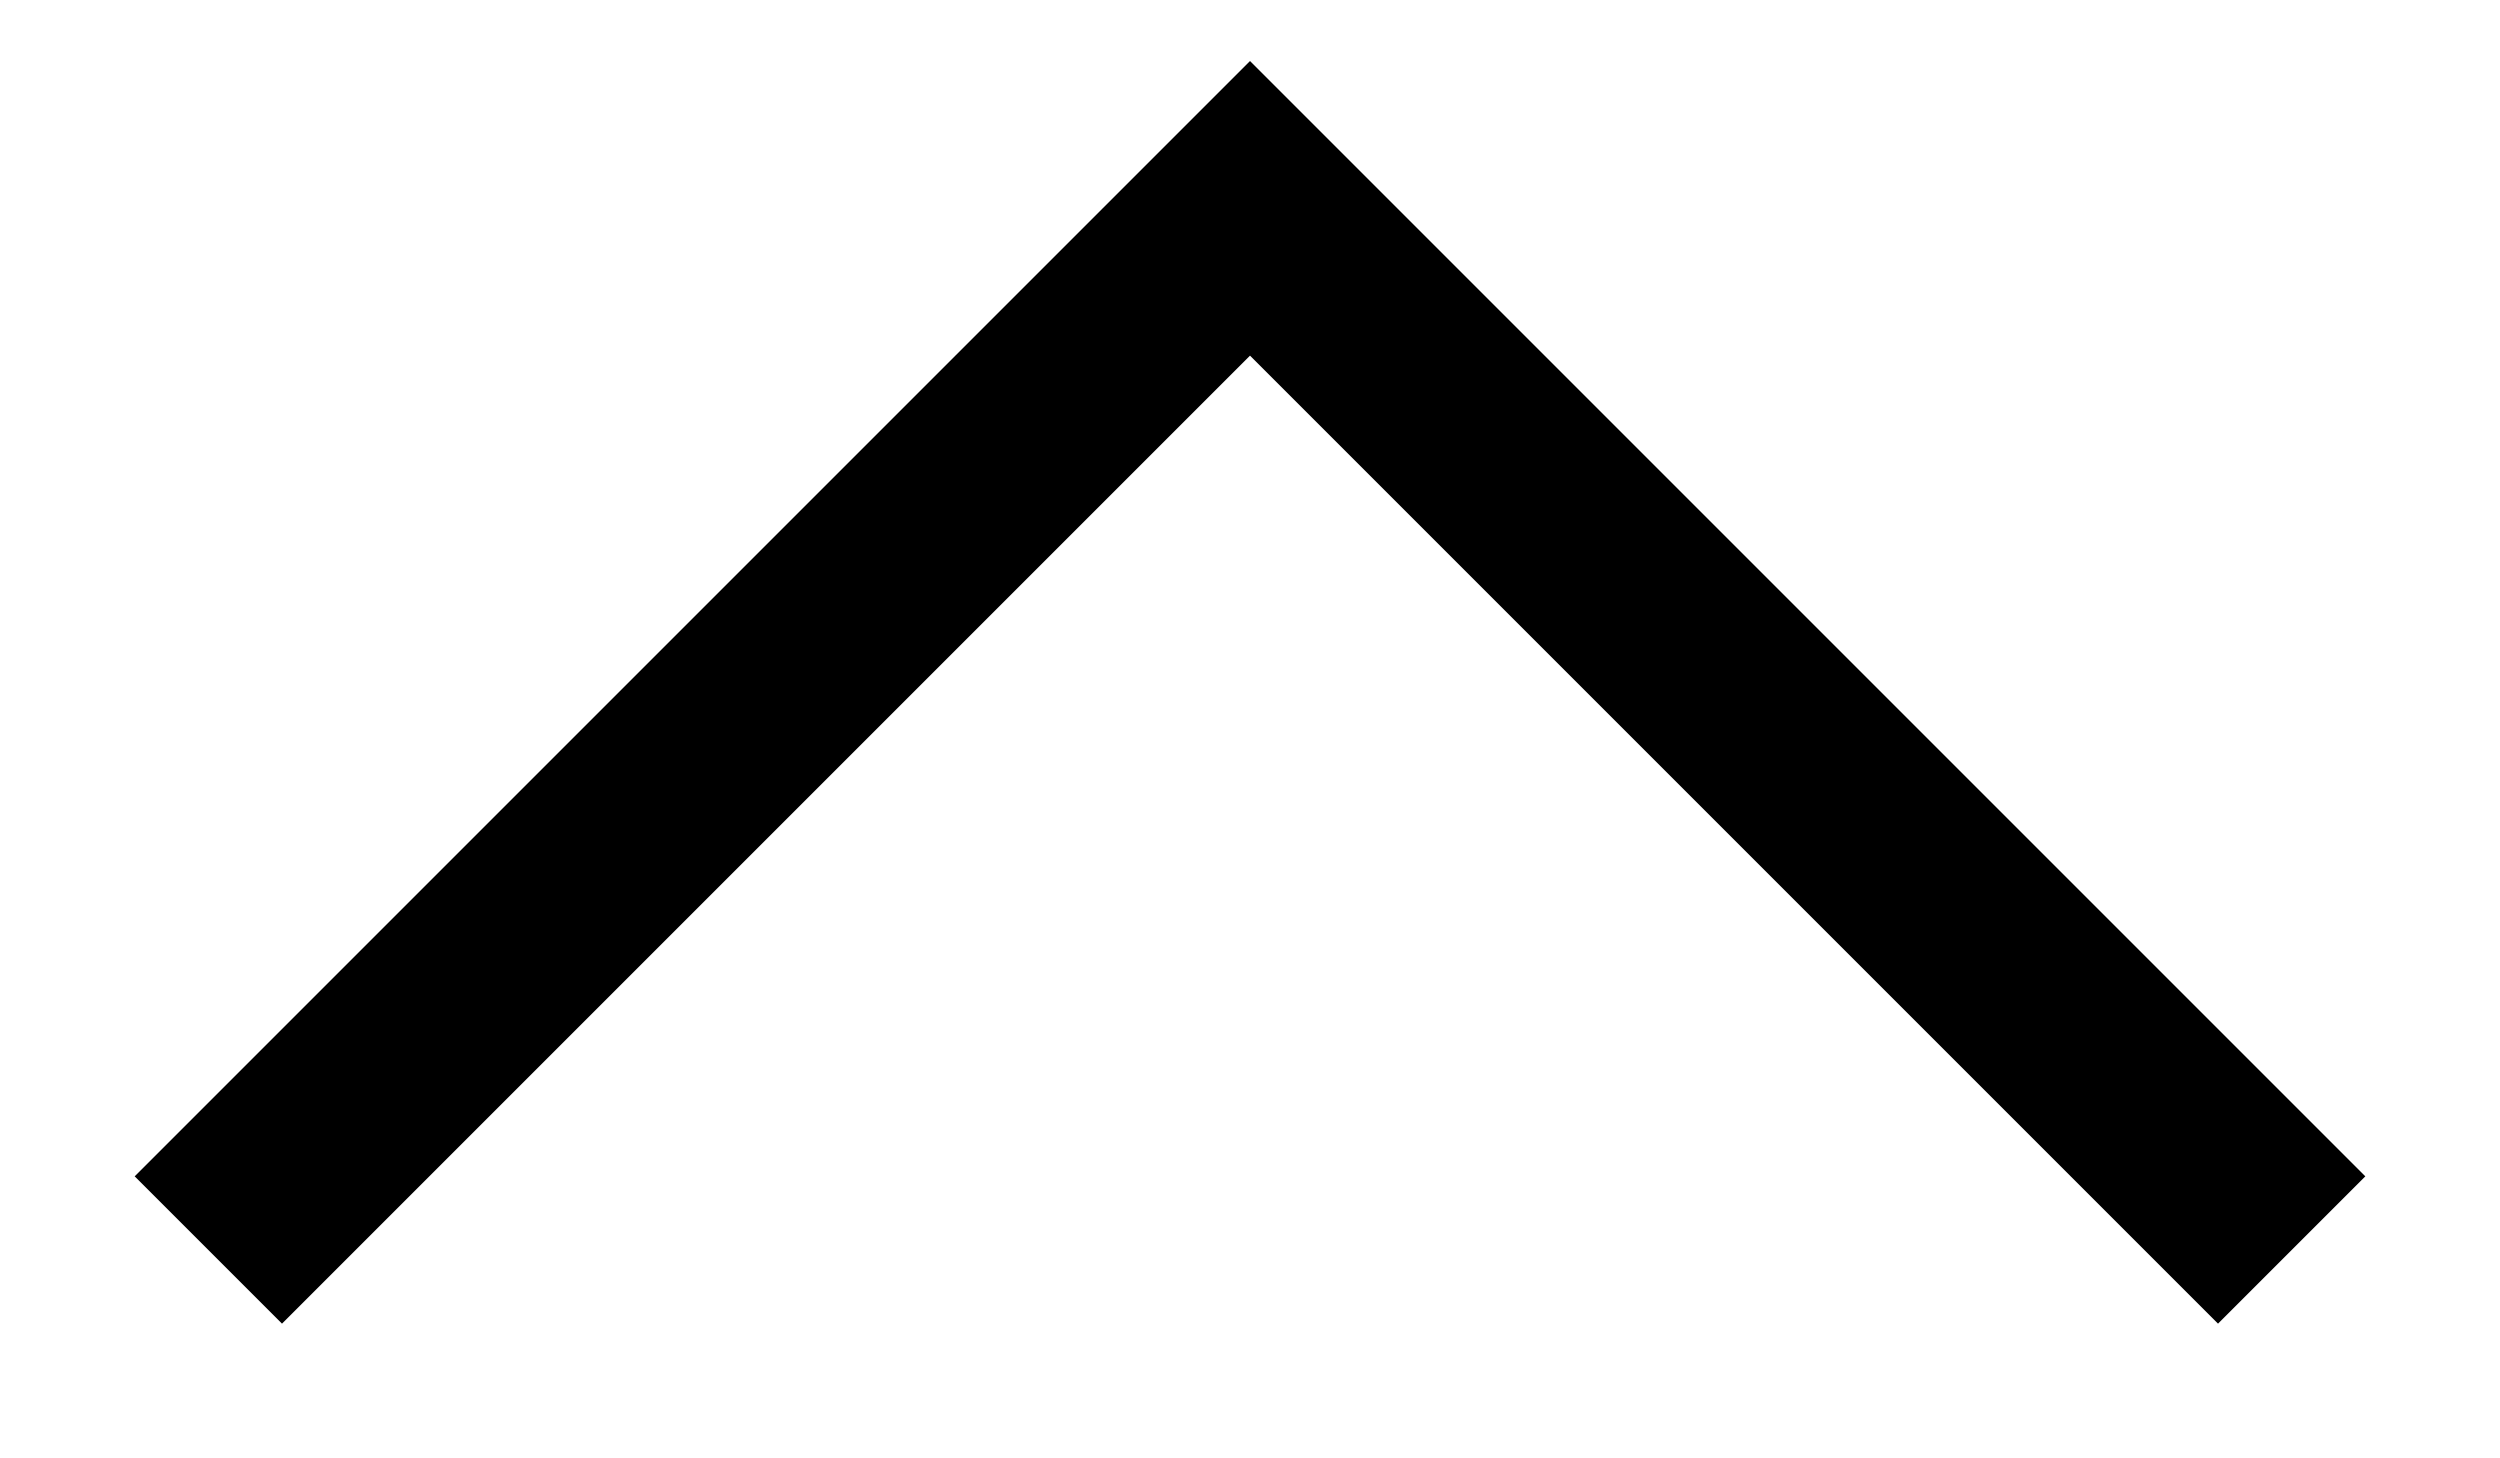
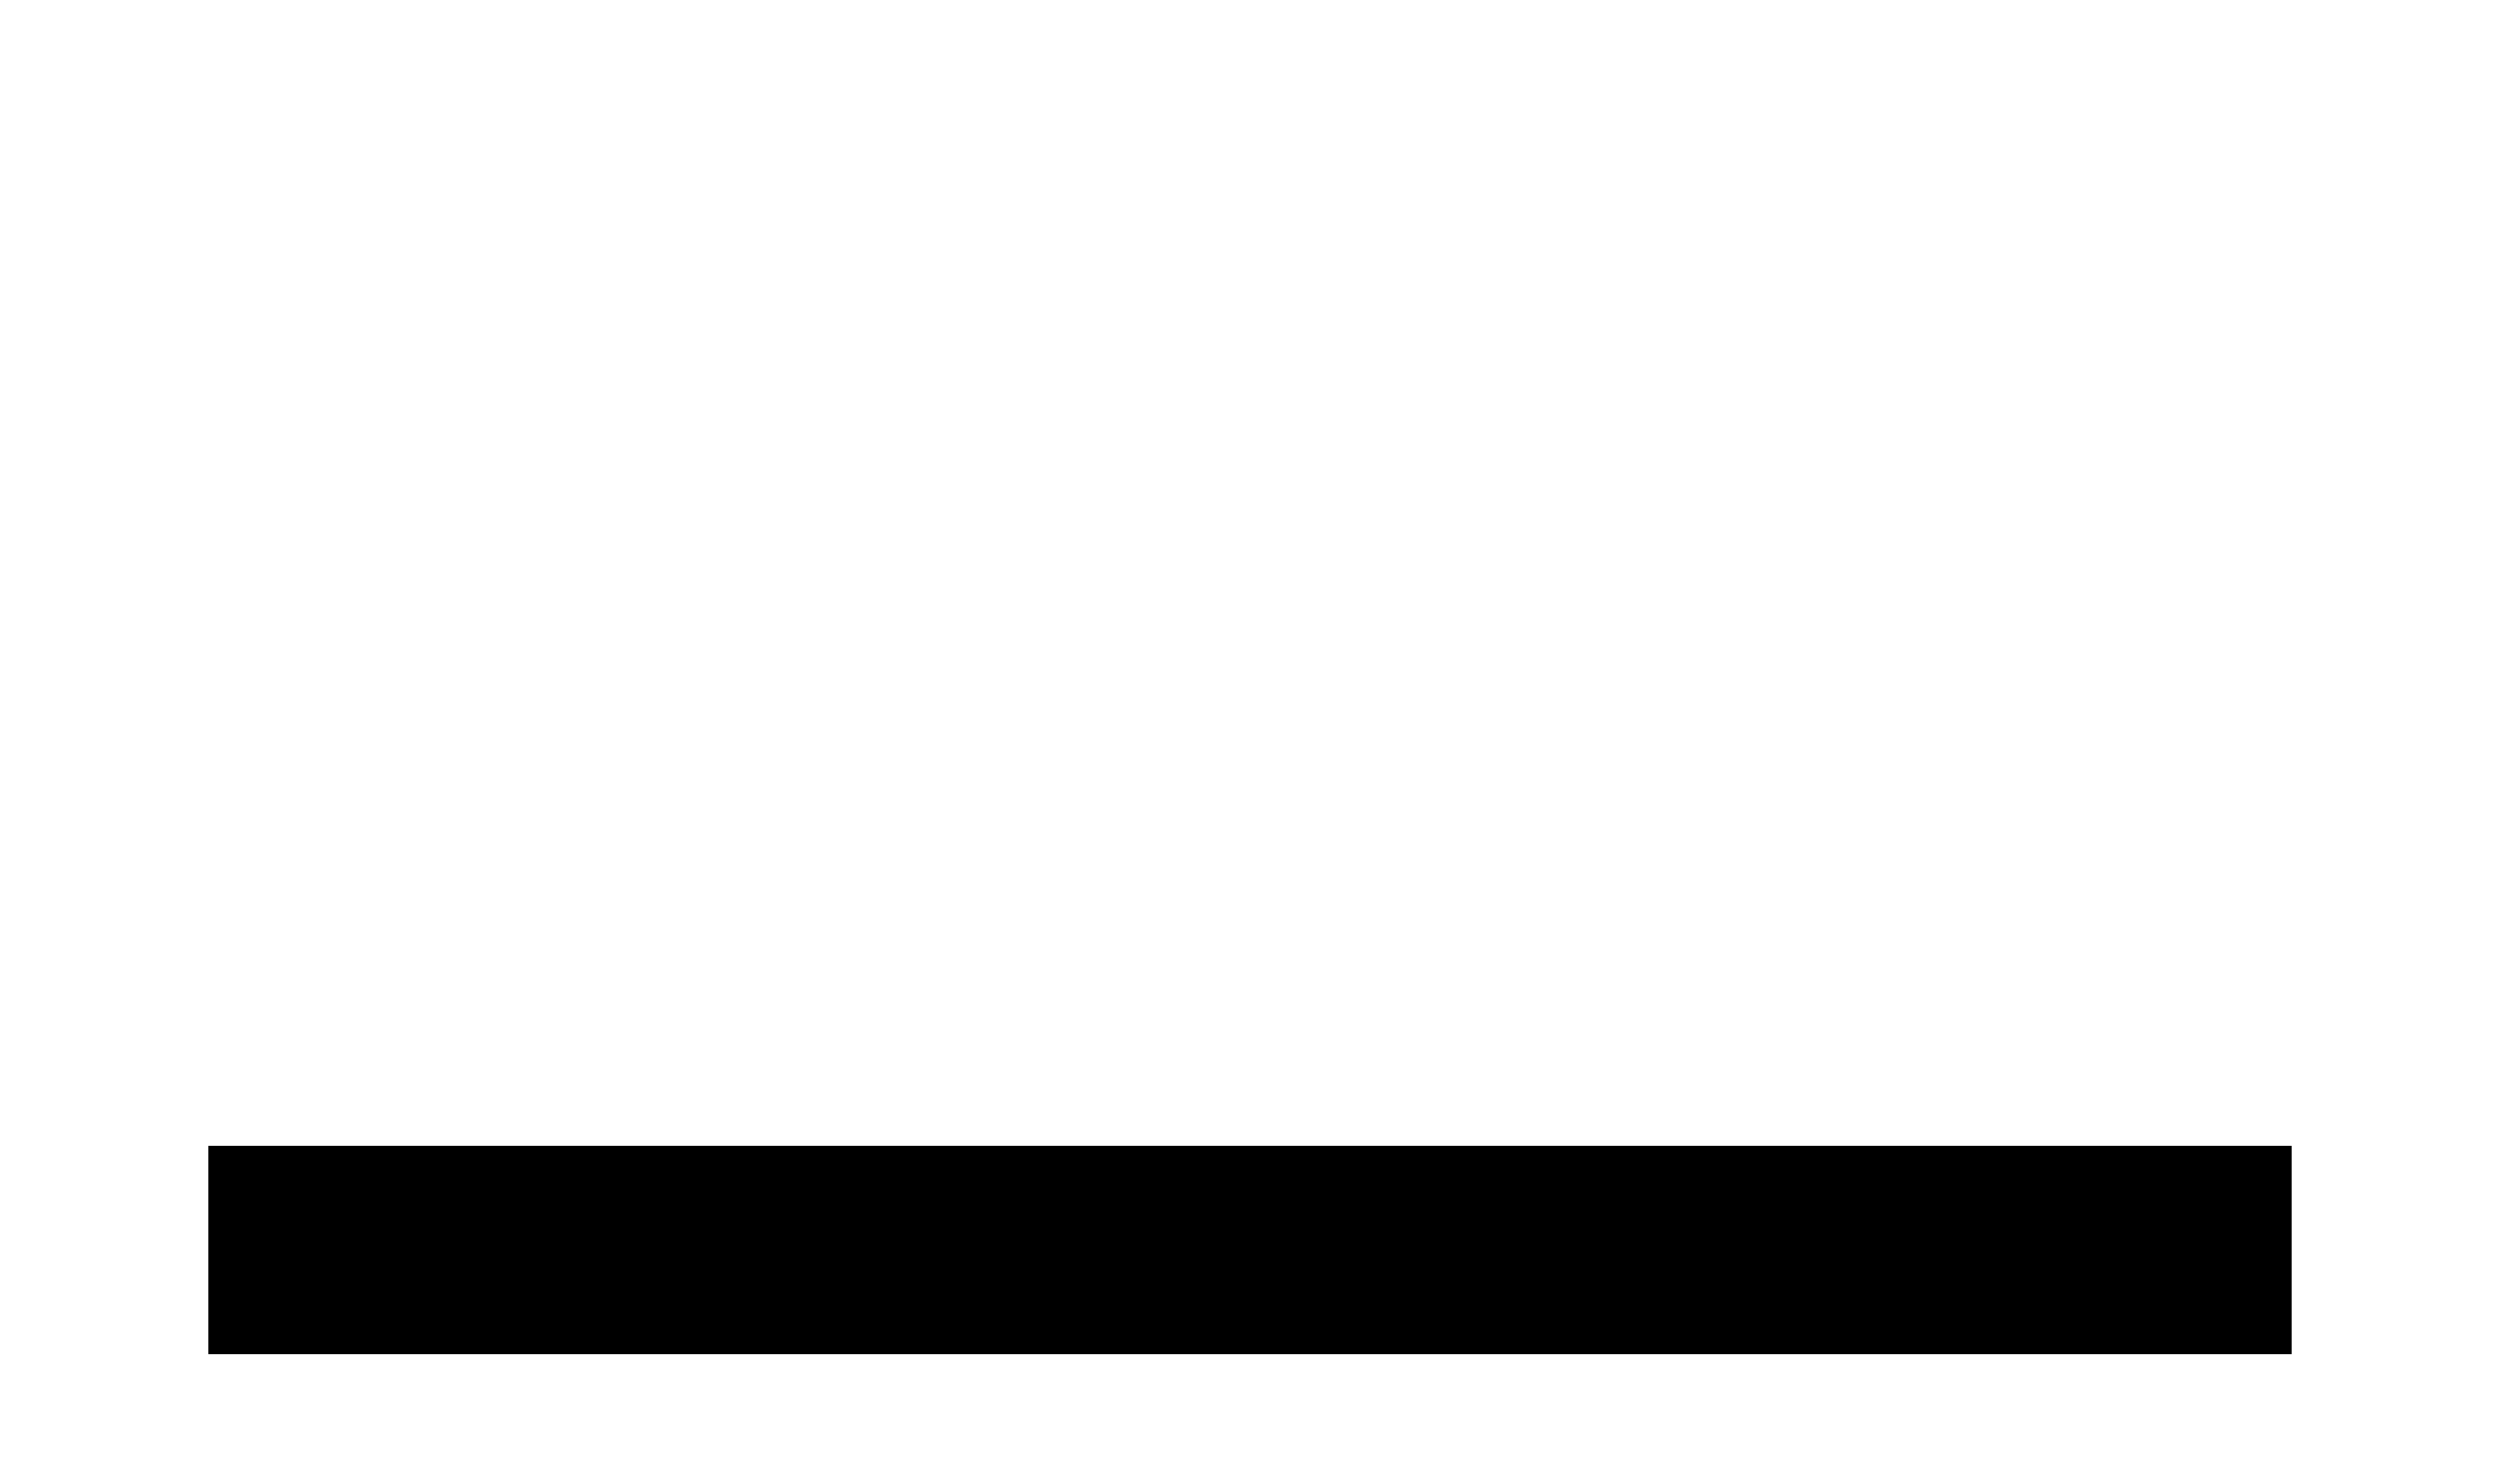
<svg xmlns="http://www.w3.org/2000/svg" width="12" height="7" viewBox="0 0 12 7" fill="none">
-   <path id="Vector 967" d="M11 6L6 1L1 6" stroke="black" />
+   <path id="Vector 967" d="M11 6L1 6" stroke="black" />
</svg>